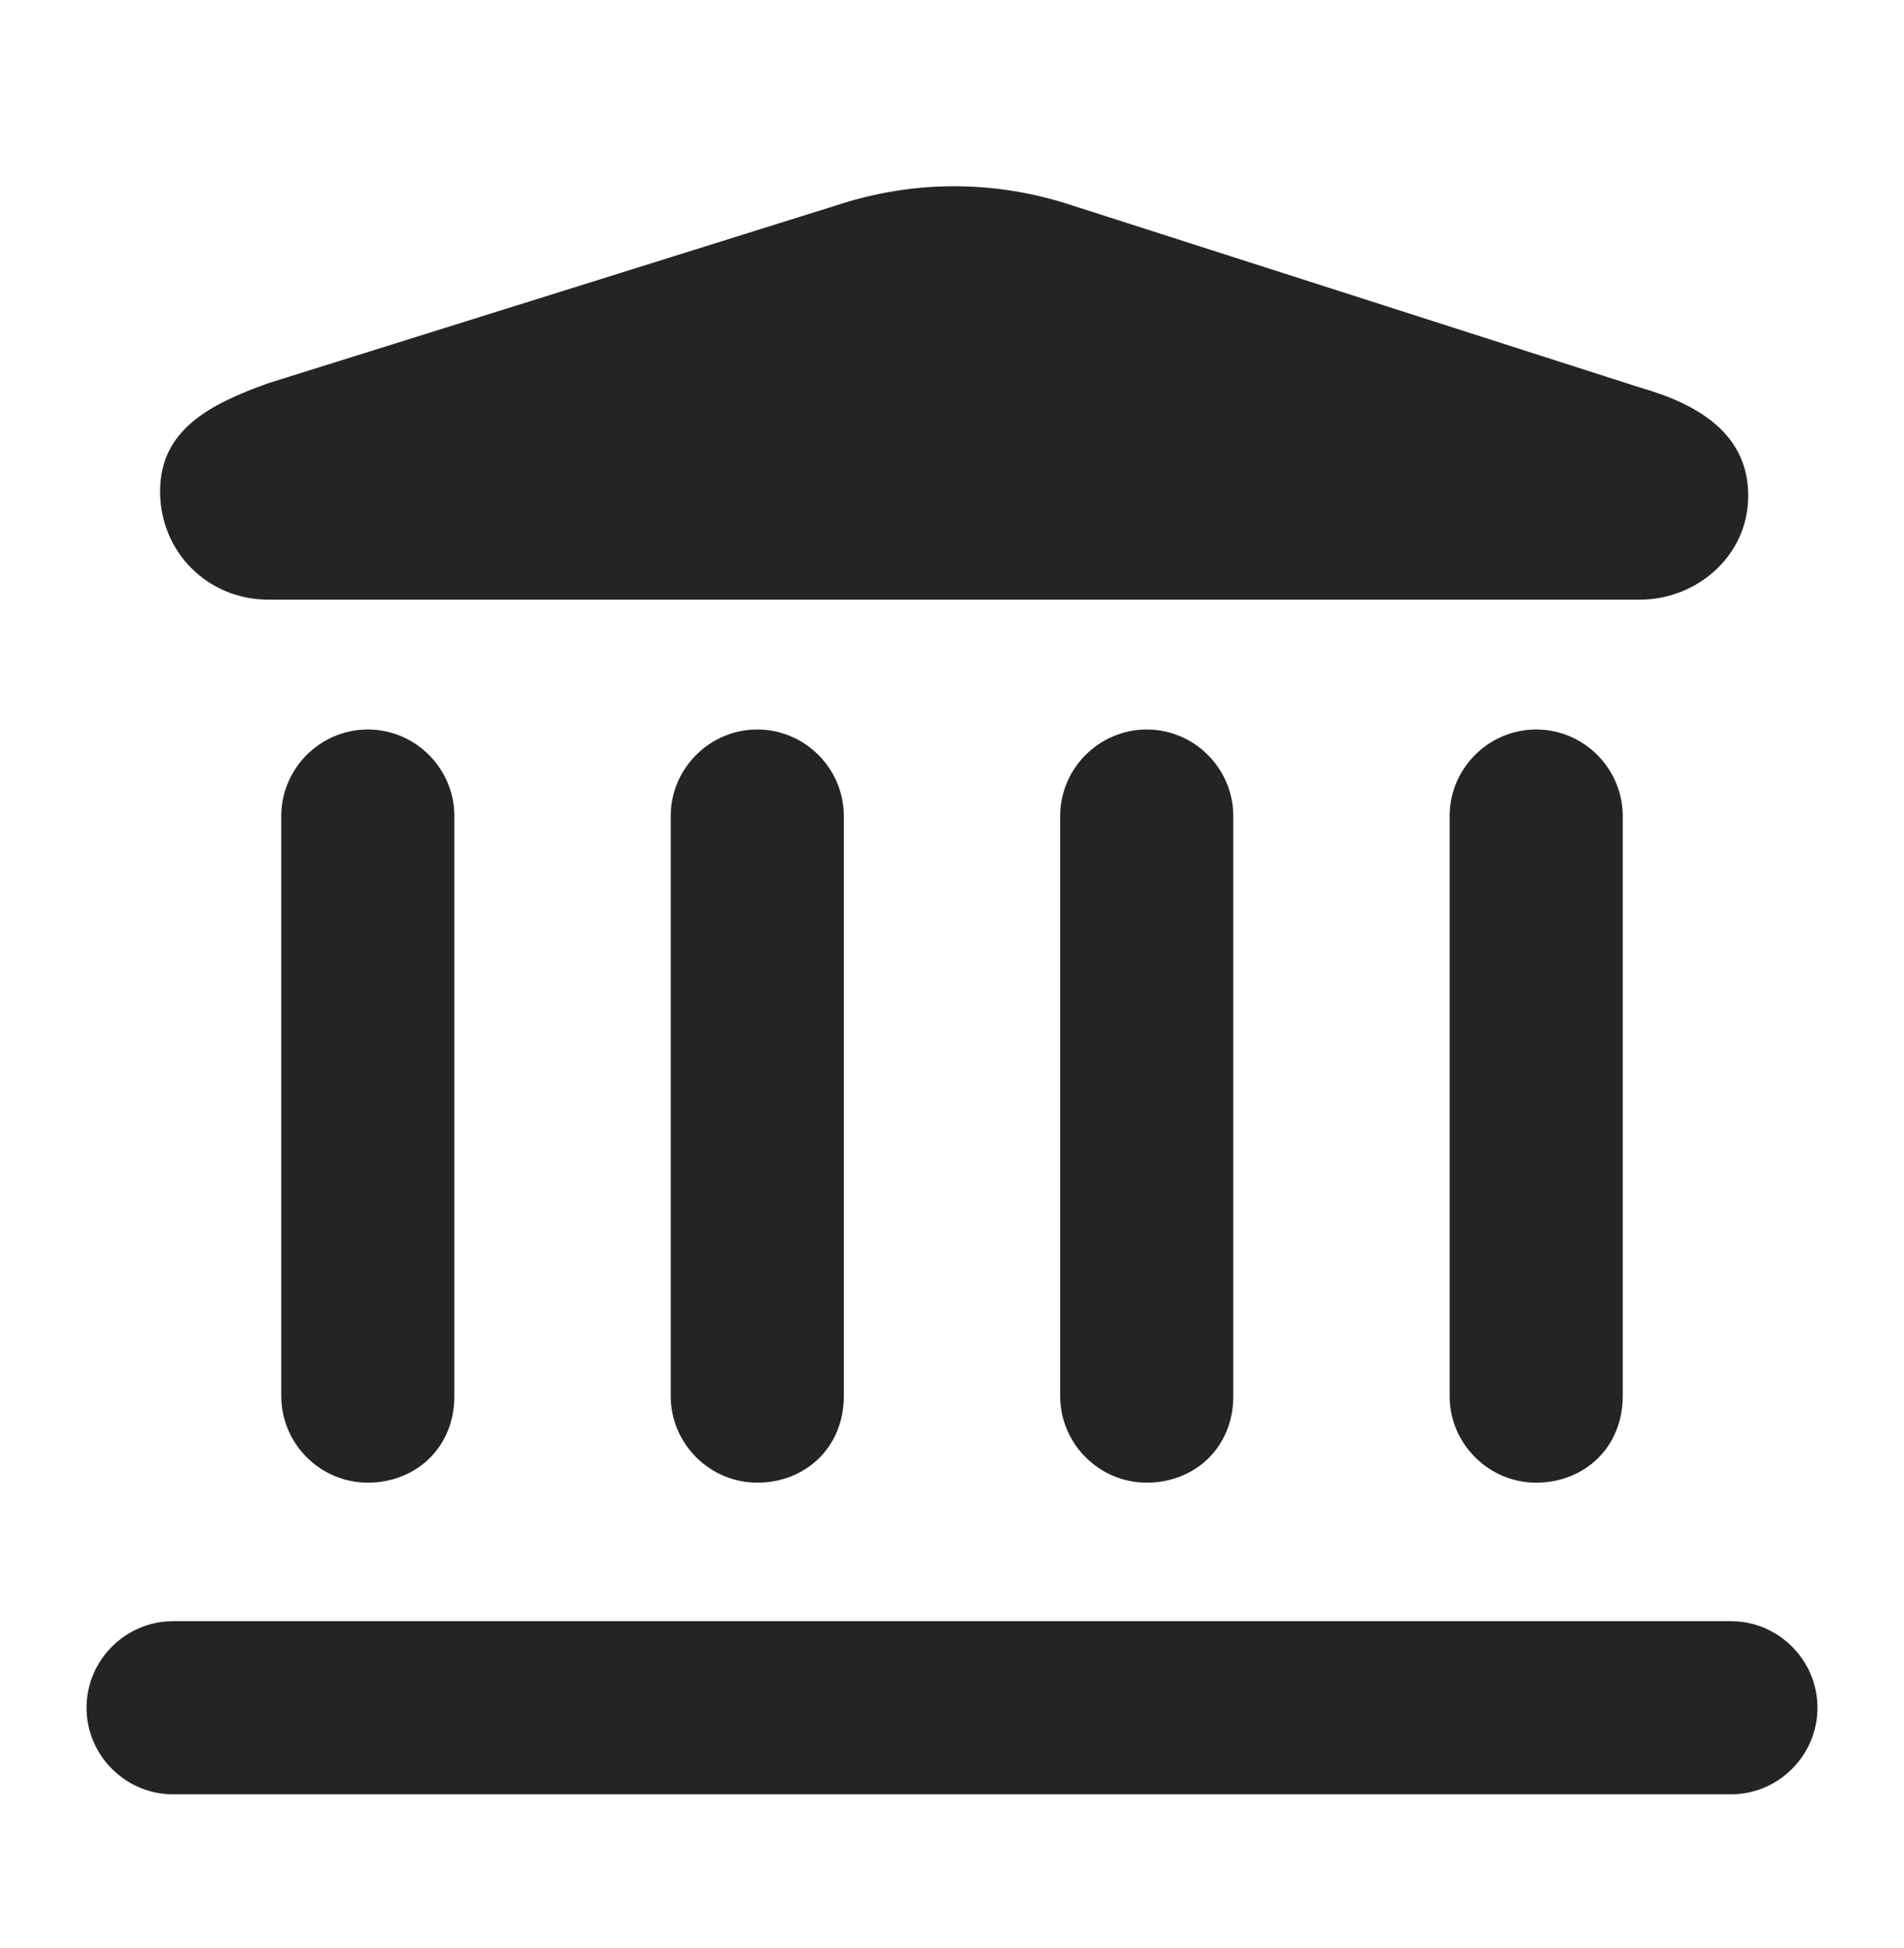
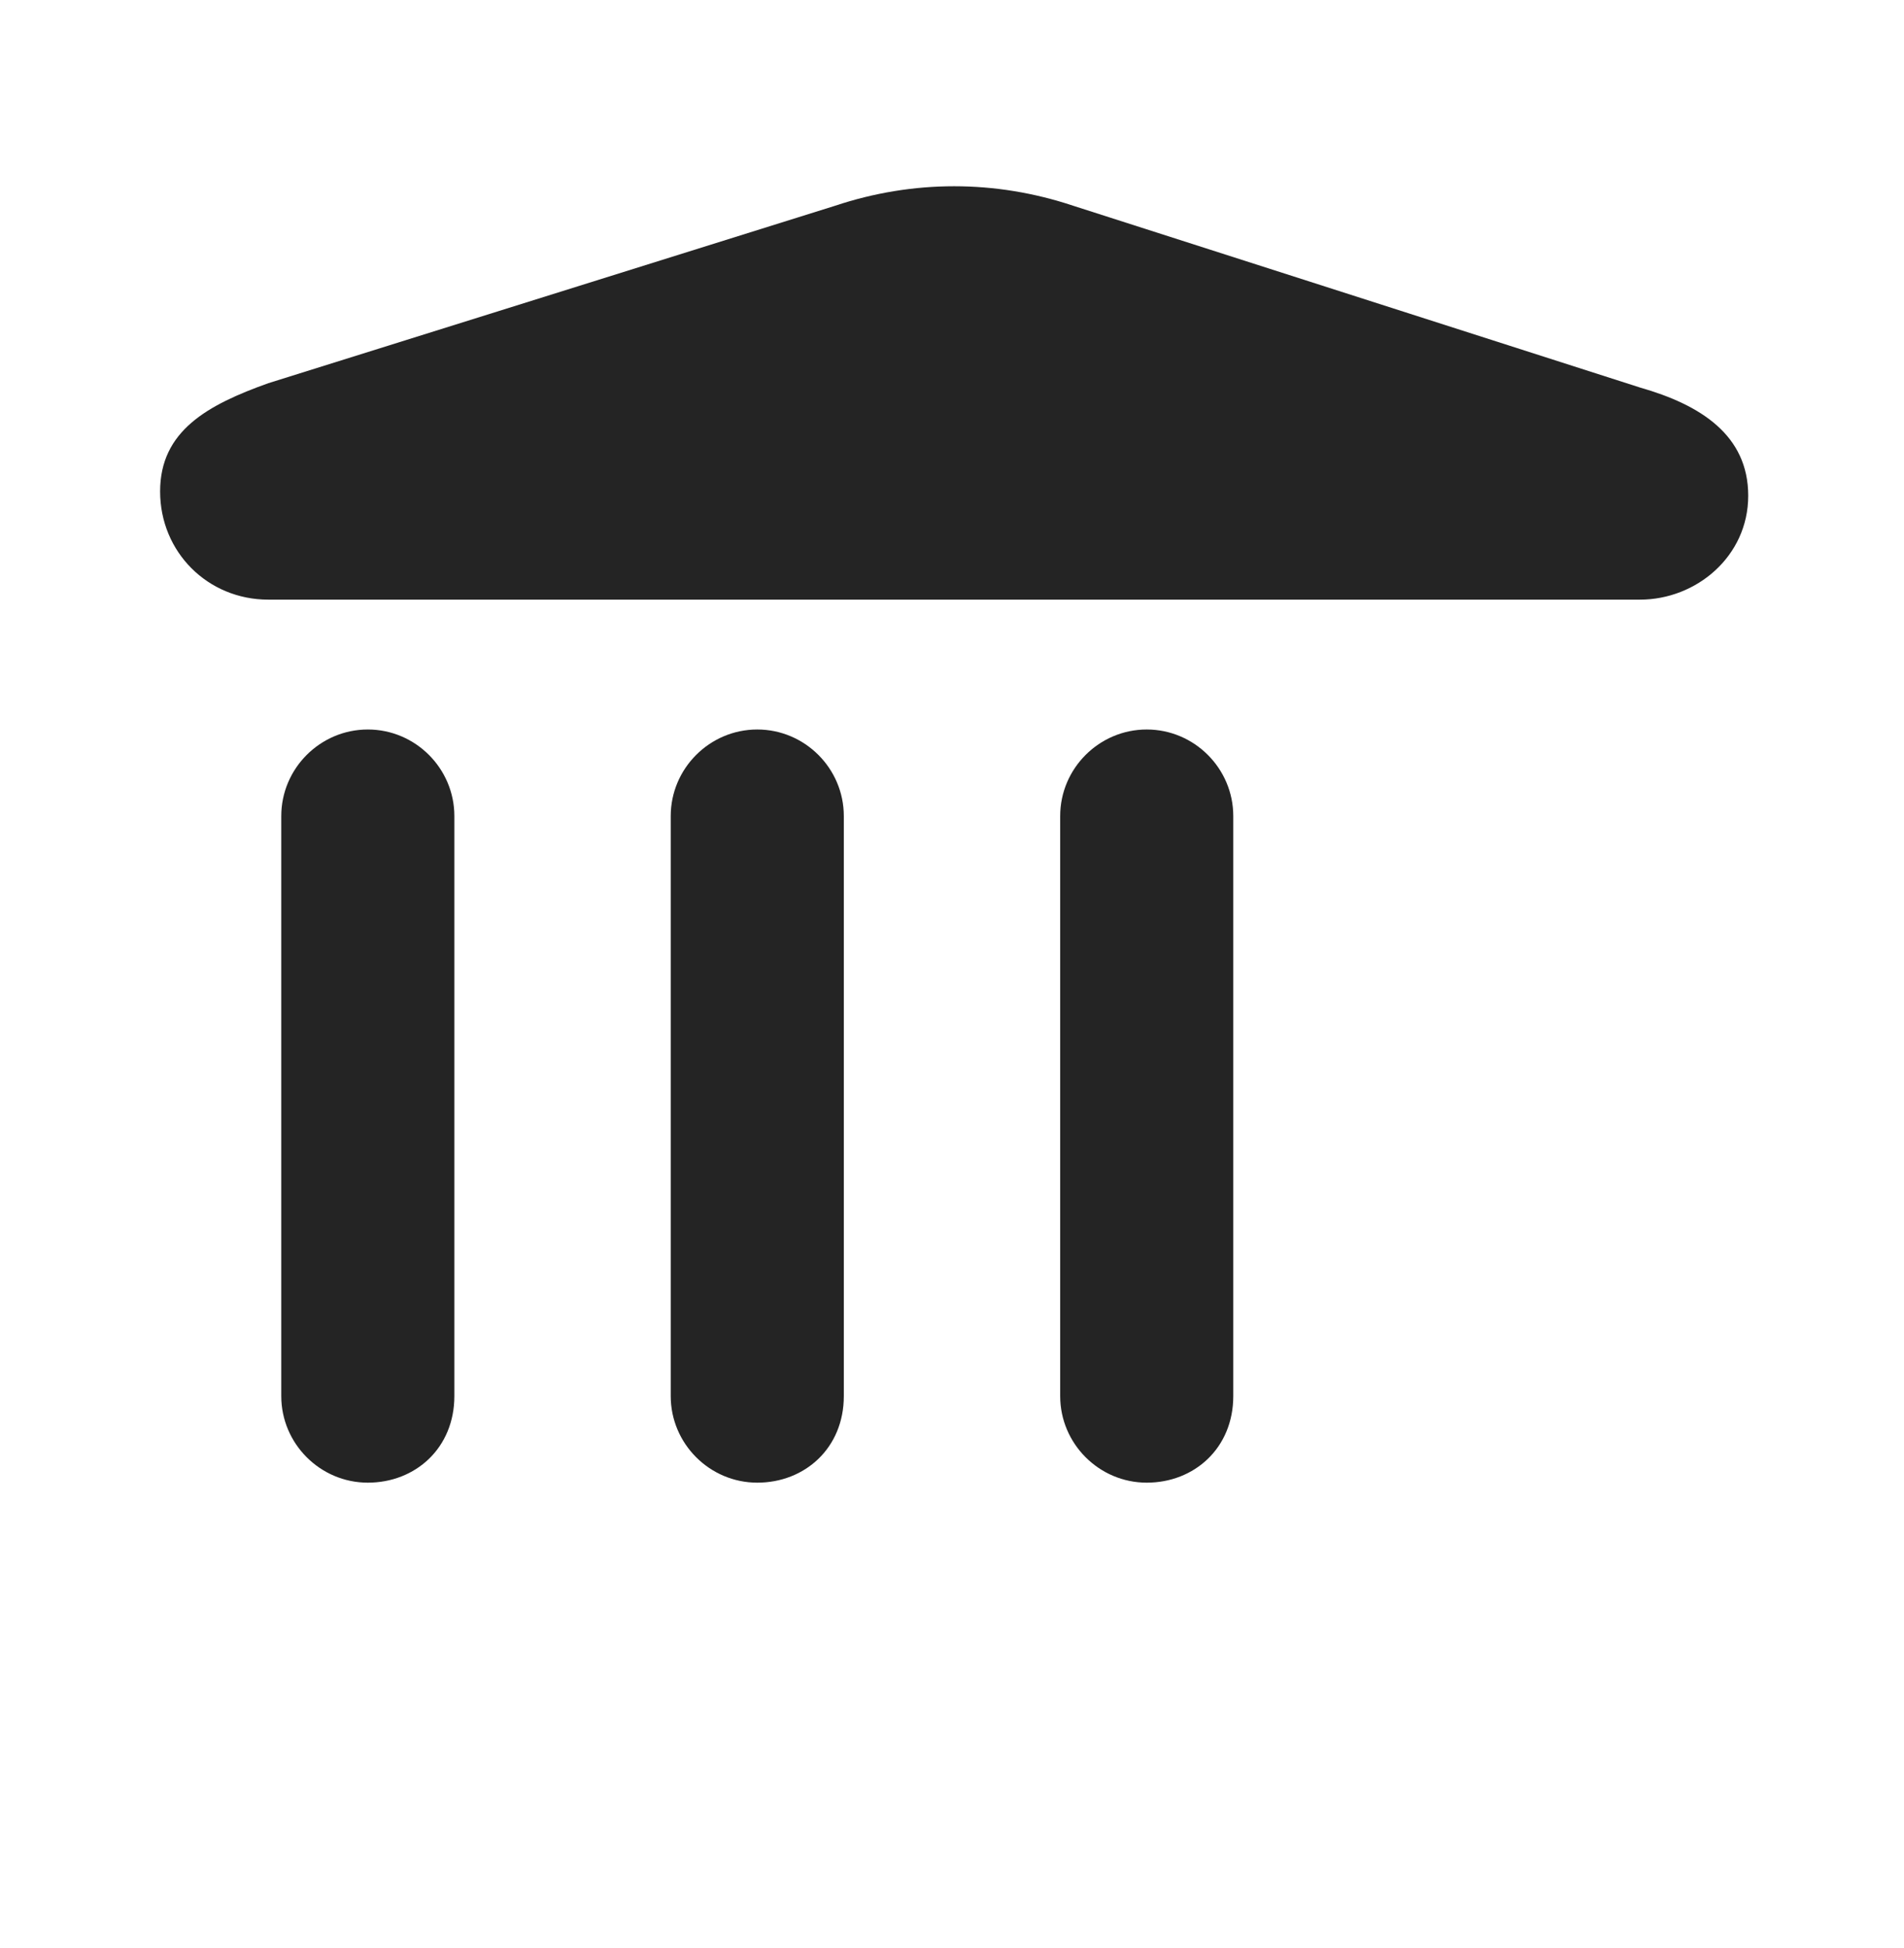
<svg xmlns="http://www.w3.org/2000/svg" fill="none" height="45" viewBox="0 0 44 45" width="44">
  <g fill="#242424">
    <path d="m37.9 13.853h-31.7c-1.4 0-2.5-1.1-2.5-2.5 0-1.4 1.1-2 2.5-2.5l13.1-4.1c1.8-.6 3.7-.6 5.5 0l13.1 4.2c1.4.4 2.5 1.1 2.5 2.5s-1.2 2.4-2.5 2.4z" />
-     <path d="m40 41.453h-36c-1.1 0-2-.9-2-2s.9-2 2-2h36c1.1 0 2 .9 2 2s-.9 2-2 2z" />
    <path d="m8.5 34.253c-1.1 0-2-.9-2-2v-13.4c0-1.1.9-2 2-2s2.0.9 2 2v13.4c0 1.2-.9 2-2 2z" />
    <path d="m17.5 34.253c-1.1 0-2-.9-2-2v-13.4c0-1.1.9-2 2-2s2 .9 2 2v13.4c0 1.2-.9 2-2 2z" />
    <path d="m26.5 34.253c-1.1 0-2-.9-2-2v-13.4c0-1.1.9-2 2-2s2 .9 2 2v13.4c0 1.2-.9 2-2 2z" />
-     <path d="m35.5 34.253c-1.1 0-2-.9-2-2v-13.4c0-1.1.9-2 2-2s2 .9 2 2v13.4c0 1.2-.9 2-2 2z" />
  </g>
</svg>